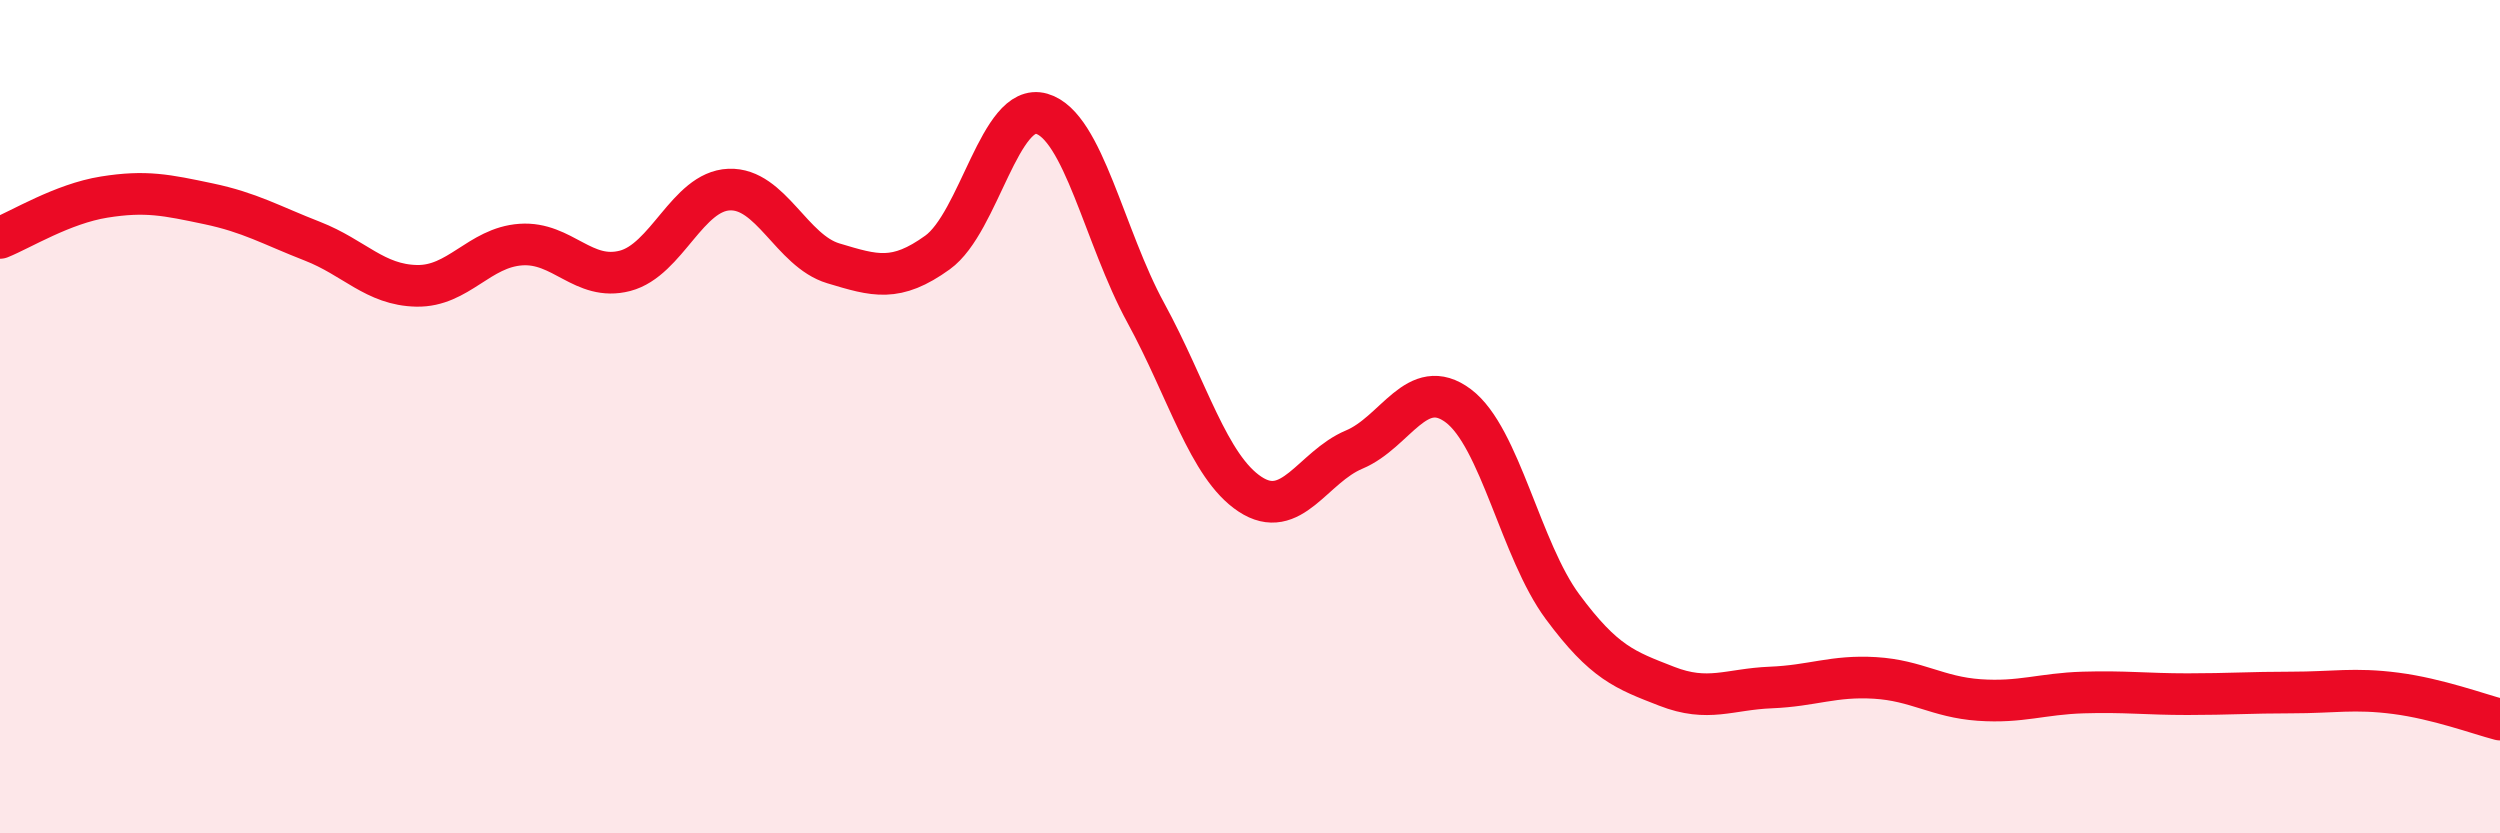
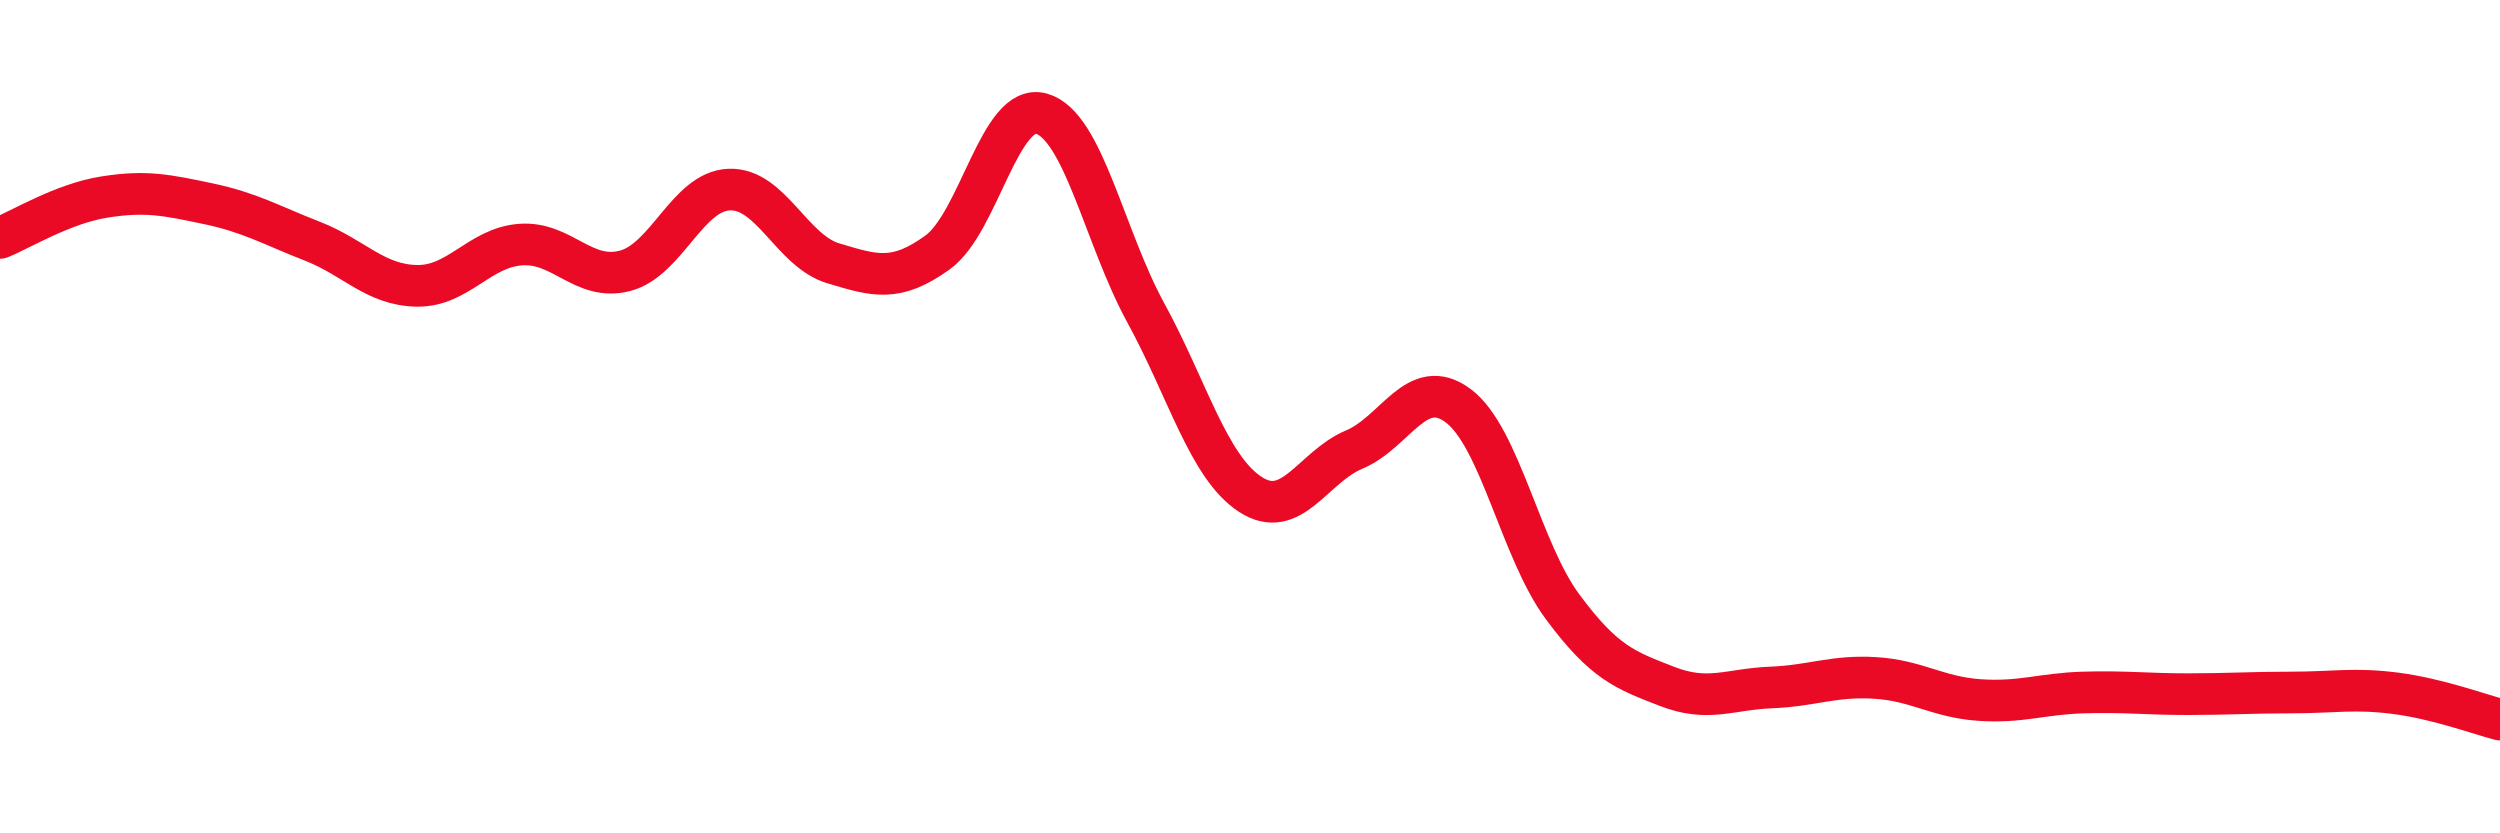
<svg xmlns="http://www.w3.org/2000/svg" width="60" height="20" viewBox="0 0 60 20">
-   <path d="M 0,5.71 C 0.5,5.51 1.5,4.89 2.5,4.73 C 3.5,4.57 4,4.68 5,4.89 C 6,5.1 6.5,5.4 7.5,5.79 C 8.5,6.18 9,6.84 10,6.86 C 11,6.88 11.5,5.94 12.5,5.87 C 13.5,5.8 14,6.76 15,6.5 C 16,6.24 16.5,4.59 17.5,4.55 C 18.5,4.51 19,6.02 20,6.32 C 21,6.62 21.5,6.78 22.5,6.06 C 23.5,5.34 24,2.44 25,2.73 C 26,3.02 26.5,5.68 27.5,7.51 C 28.5,9.34 29,11.2 30,11.86 C 31,12.52 31.5,11.21 32.5,10.79 C 33.5,10.37 34,8.99 35,9.74 C 36,10.49 36.5,13.21 37.5,14.56 C 38.5,15.91 39,16.08 40,16.47 C 41,16.86 41.5,16.54 42.5,16.5 C 43.5,16.46 44,16.21 45,16.27 C 46,16.33 46.5,16.73 47.5,16.8 C 48.5,16.87 49,16.65 50,16.62 C 51,16.59 51.5,16.66 52.5,16.66 C 53.5,16.66 54,16.62 55,16.62 C 56,16.62 56.5,16.51 57.5,16.64 C 58.5,16.77 59.5,17.14 60,17.27L60 20L0 20Z" fill="#EB0A25" opacity="0.1" stroke-linecap="round" stroke-linejoin="round" />
  <path d="M 0,5.71 C 0.5,5.51 1.5,4.89 2.5,4.73 C 3.5,4.57 4,4.68 5,4.89 C 6,5.1 6.5,5.4 7.5,5.79 C 8.5,6.18 9,6.84 10,6.86 C 11,6.88 11.5,5.94 12.5,5.87 C 13.5,5.8 14,6.76 15,6.5 C 16,6.24 16.5,4.59 17.5,4.55 C 18.5,4.51 19,6.02 20,6.32 C 21,6.62 21.5,6.78 22.5,6.06 C 23.5,5.34 24,2.44 25,2.73 C 26,3.02 26.5,5.68 27.5,7.51 C 28.5,9.34 29,11.2 30,11.86 C 31,12.52 31.5,11.21 32.5,10.79 C 33.5,10.37 34,8.99 35,9.74 C 36,10.49 36.5,13.21 37.5,14.56 C 38.5,15.91 39,16.08 40,16.47 C 41,16.86 41.5,16.54 42.5,16.5 C 43.5,16.46 44,16.21 45,16.27 C 46,16.33 46.5,16.73 47.5,16.8 C 48.5,16.87 49,16.65 50,16.62 C 51,16.59 51.5,16.66 52.5,16.66 C 53.5,16.66 54,16.62 55,16.62 C 56,16.62 56.5,16.51 57.5,16.64 C 58.5,16.77 59.5,17.14 60,17.27" stroke="#EB0A25" stroke-width="1" fill="none" stroke-linecap="round" stroke-linejoin="round" />
</svg>